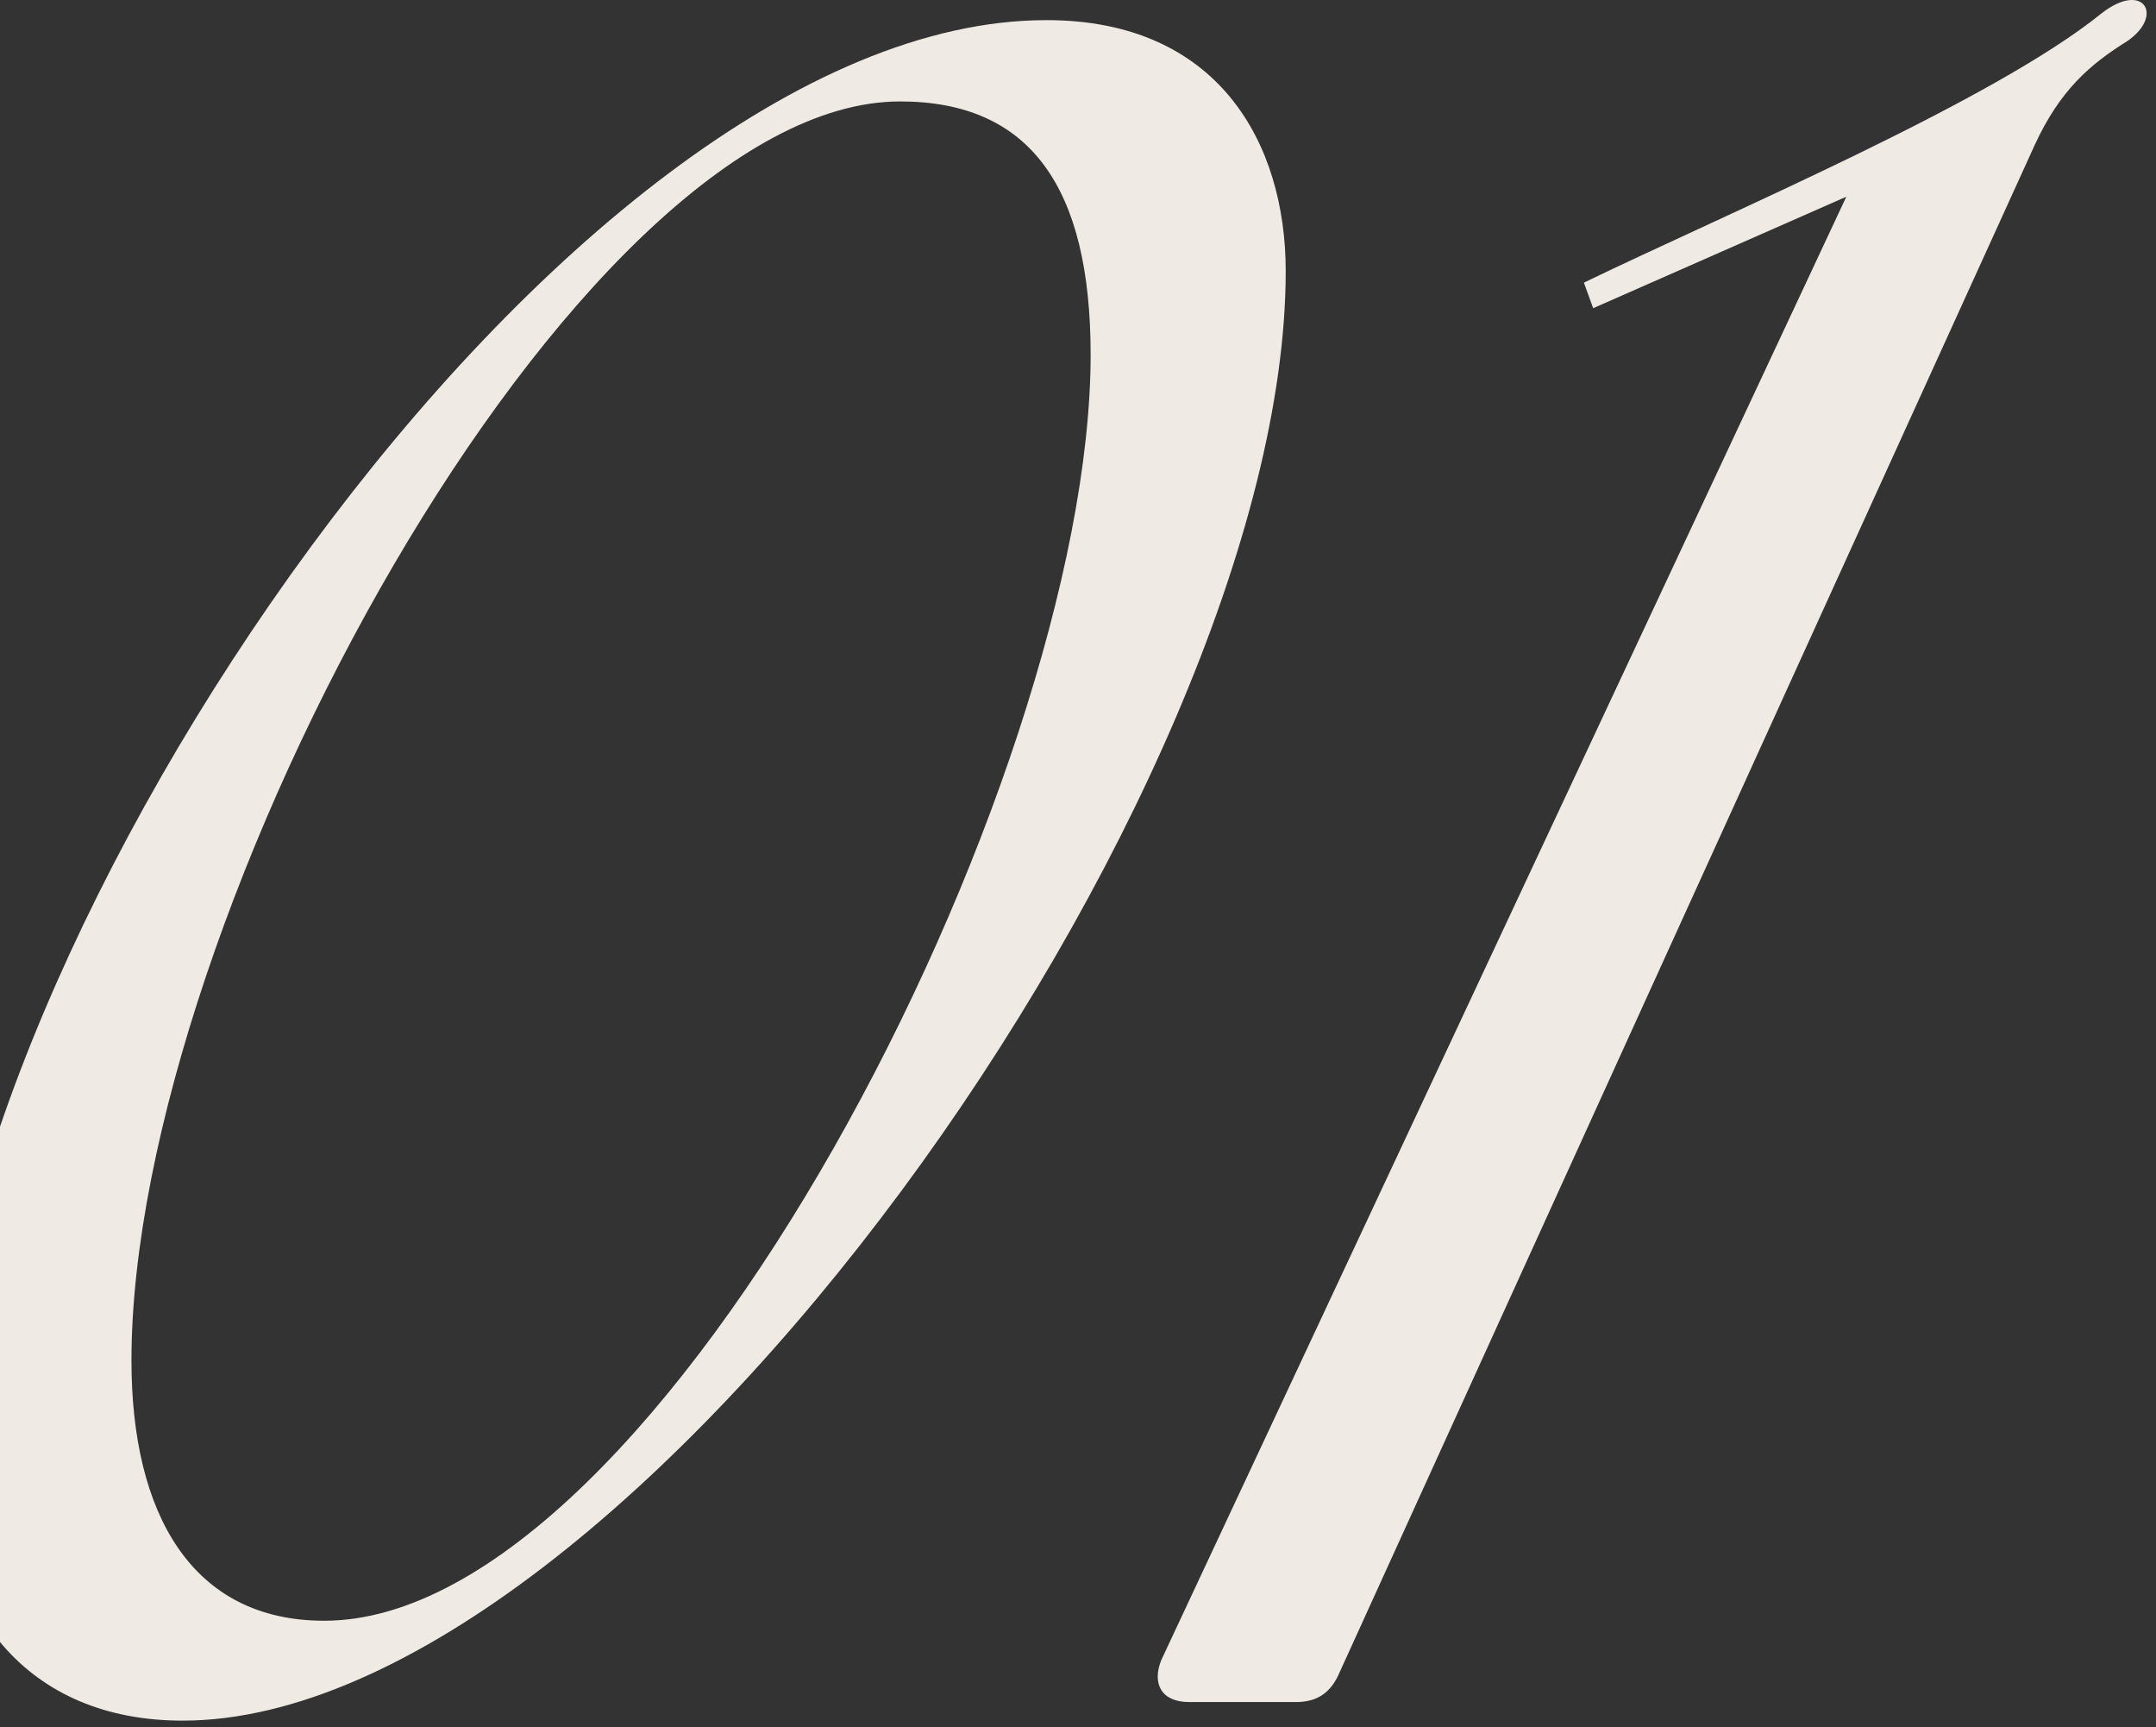
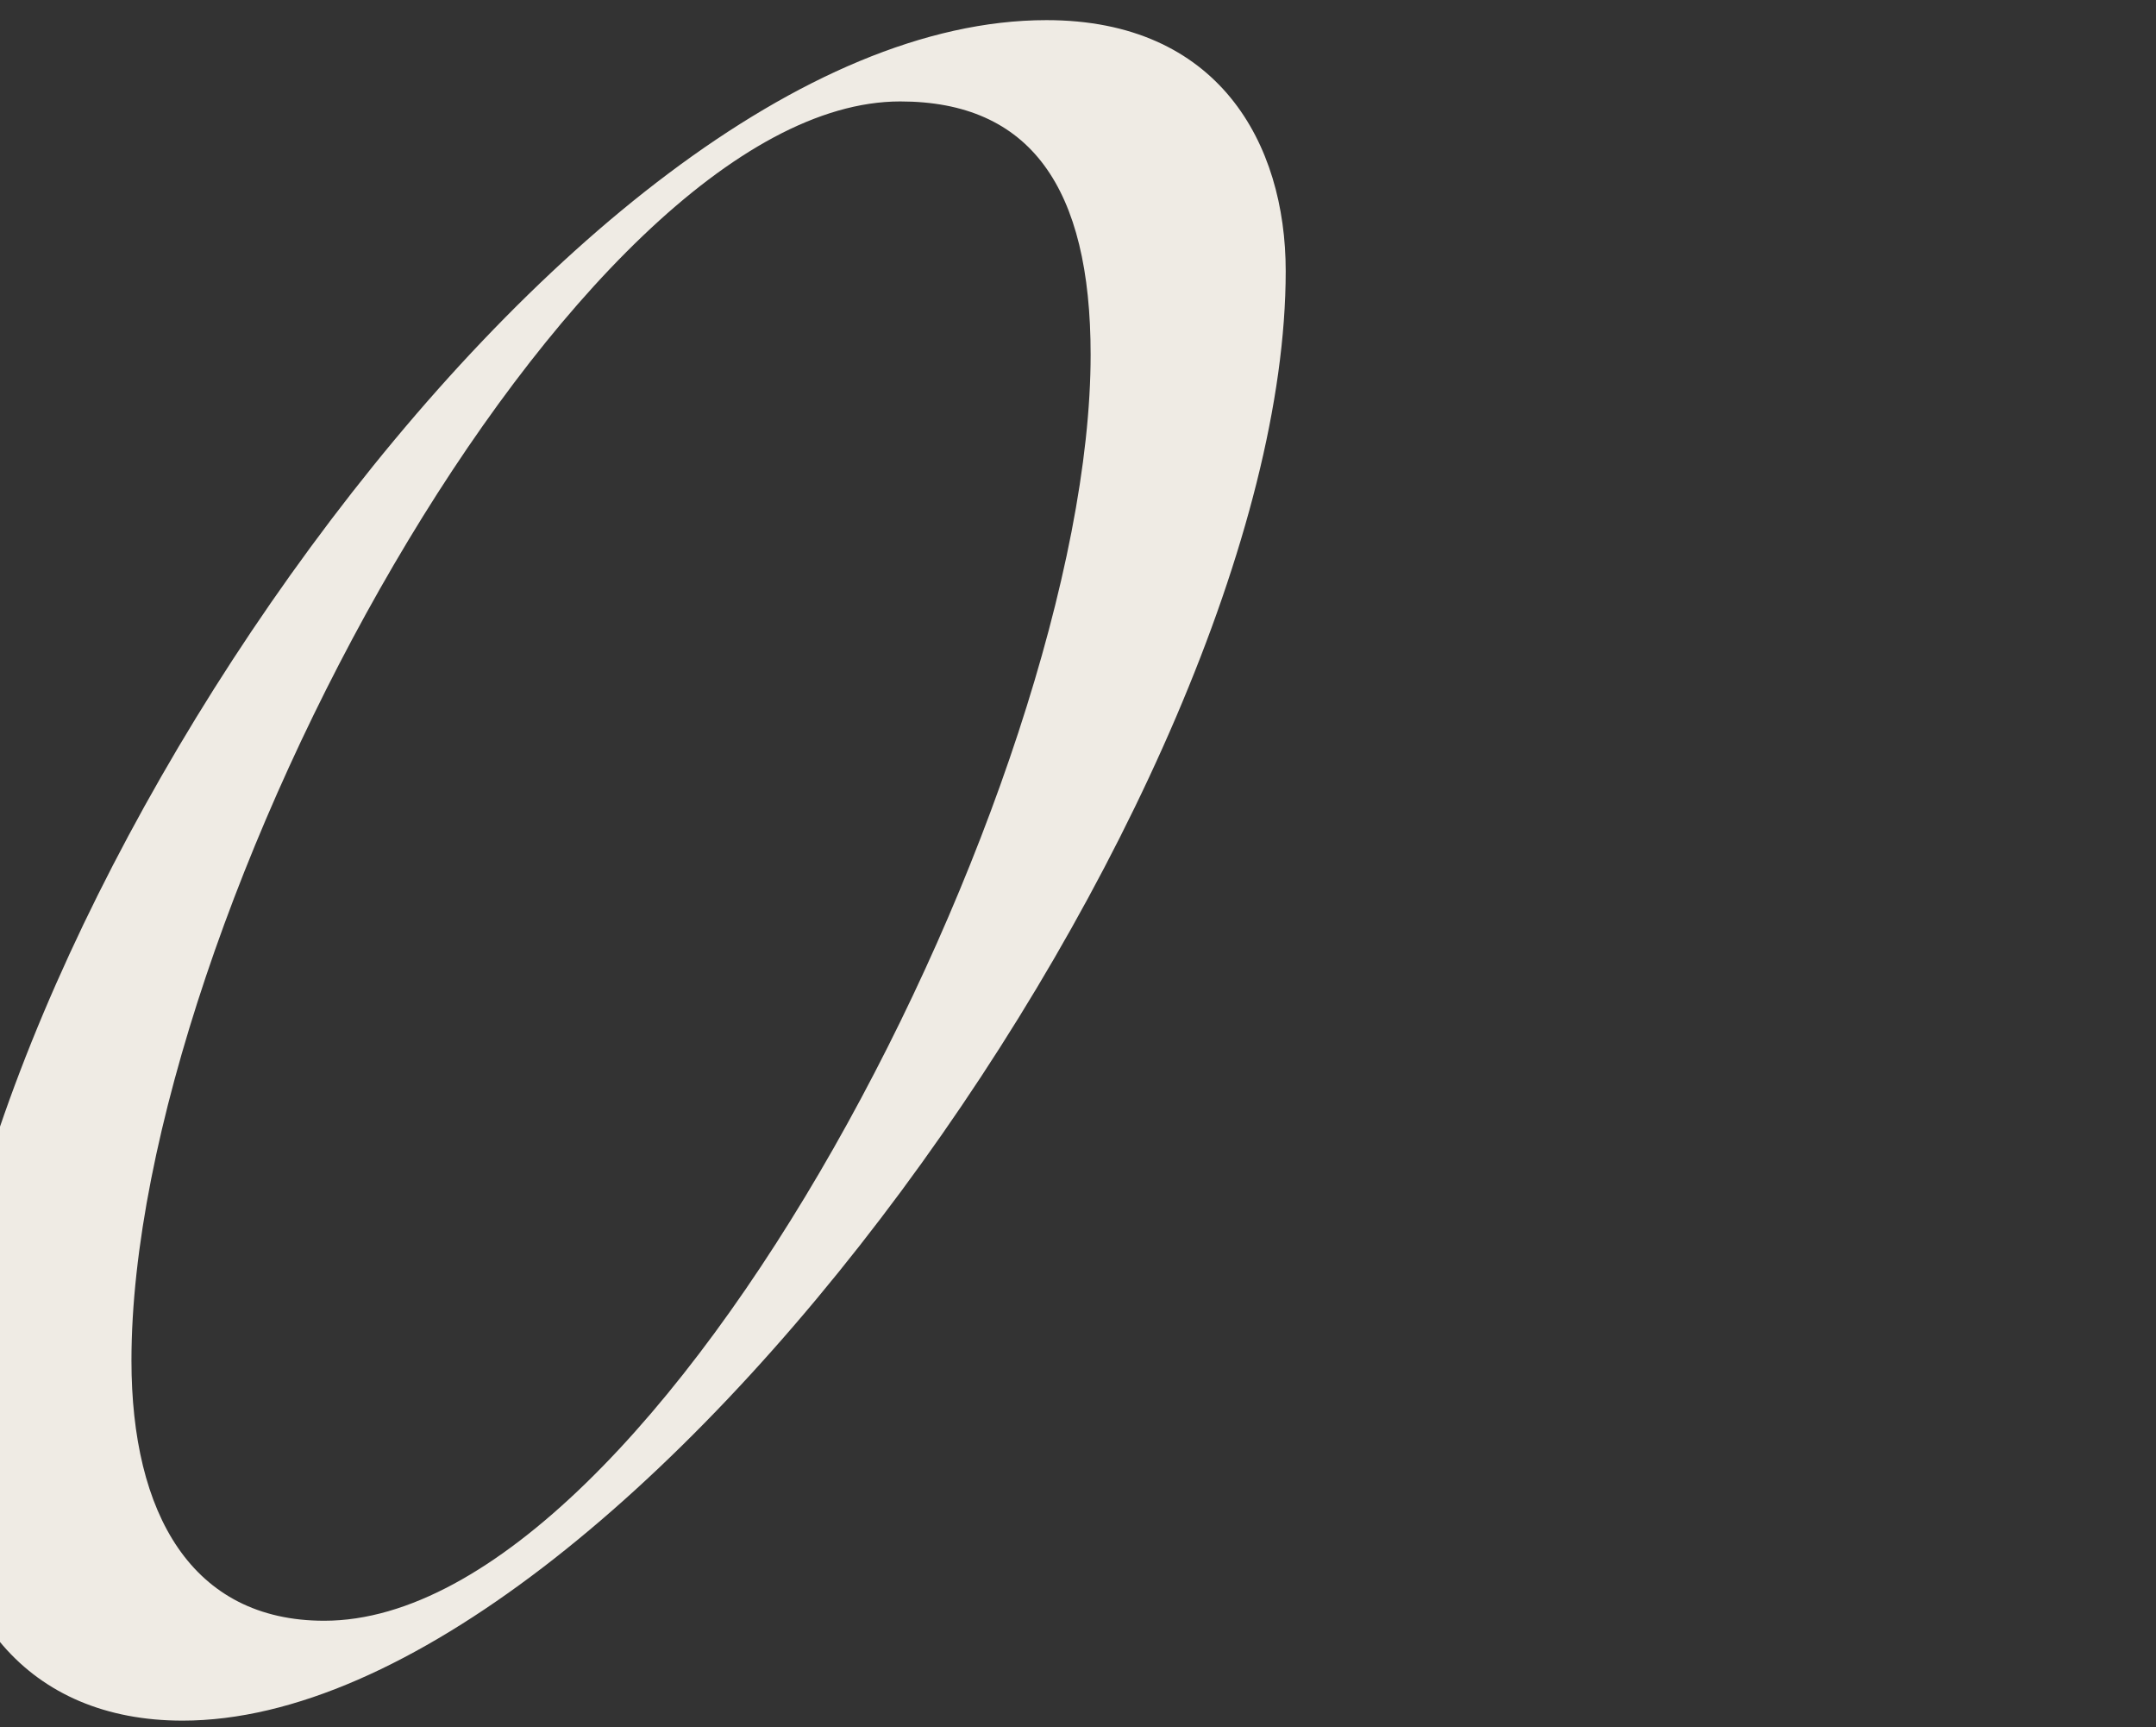
<svg xmlns="http://www.w3.org/2000/svg" width="211" height="169" viewBox="0 0 211 169" fill="none">
  <rect x="0" y="0" width="211" height="169" fill="#333333" stroke="none" />
  <g id="01">
-     <path id="Vector" d="M116.371 166.528C113.643 166.528 112.734 164.71 113.643 162.437L180.694 19.244L155.919 30.154L155.01 27.654C169.102 20.835 195.013 9.925 205.696 1.288C209.787 -1.894 211.833 1.516 208.196 4.016C204.559 6.289 201.605 8.789 199.104 14.244L130.917 164.028C130.008 165.846 128.645 166.528 126.826 166.528H116.371Z" fill="#EFEBE4" />
    <path id="Vector_2" d="M17.865 168.346C2.864 168.346 -6 157.891 -6 141.071C-6 93.113 54.914 1.97 102.417 1.97C119.237 1.97 125.828 14.016 125.828 26.517C125.828 77.43 61.505 168.346 17.865 168.346ZM31.73 158.573C64.687 158.573 106.736 76.521 106.736 34.7C106.736 18.335 100.826 9.925 88.098 9.925C56.278 9.925 12.865 89.704 12.865 133.116C12.865 148.117 18.775 158.573 31.73 158.573Z" fill="#EFEBE4" />
  </g>
</svg>